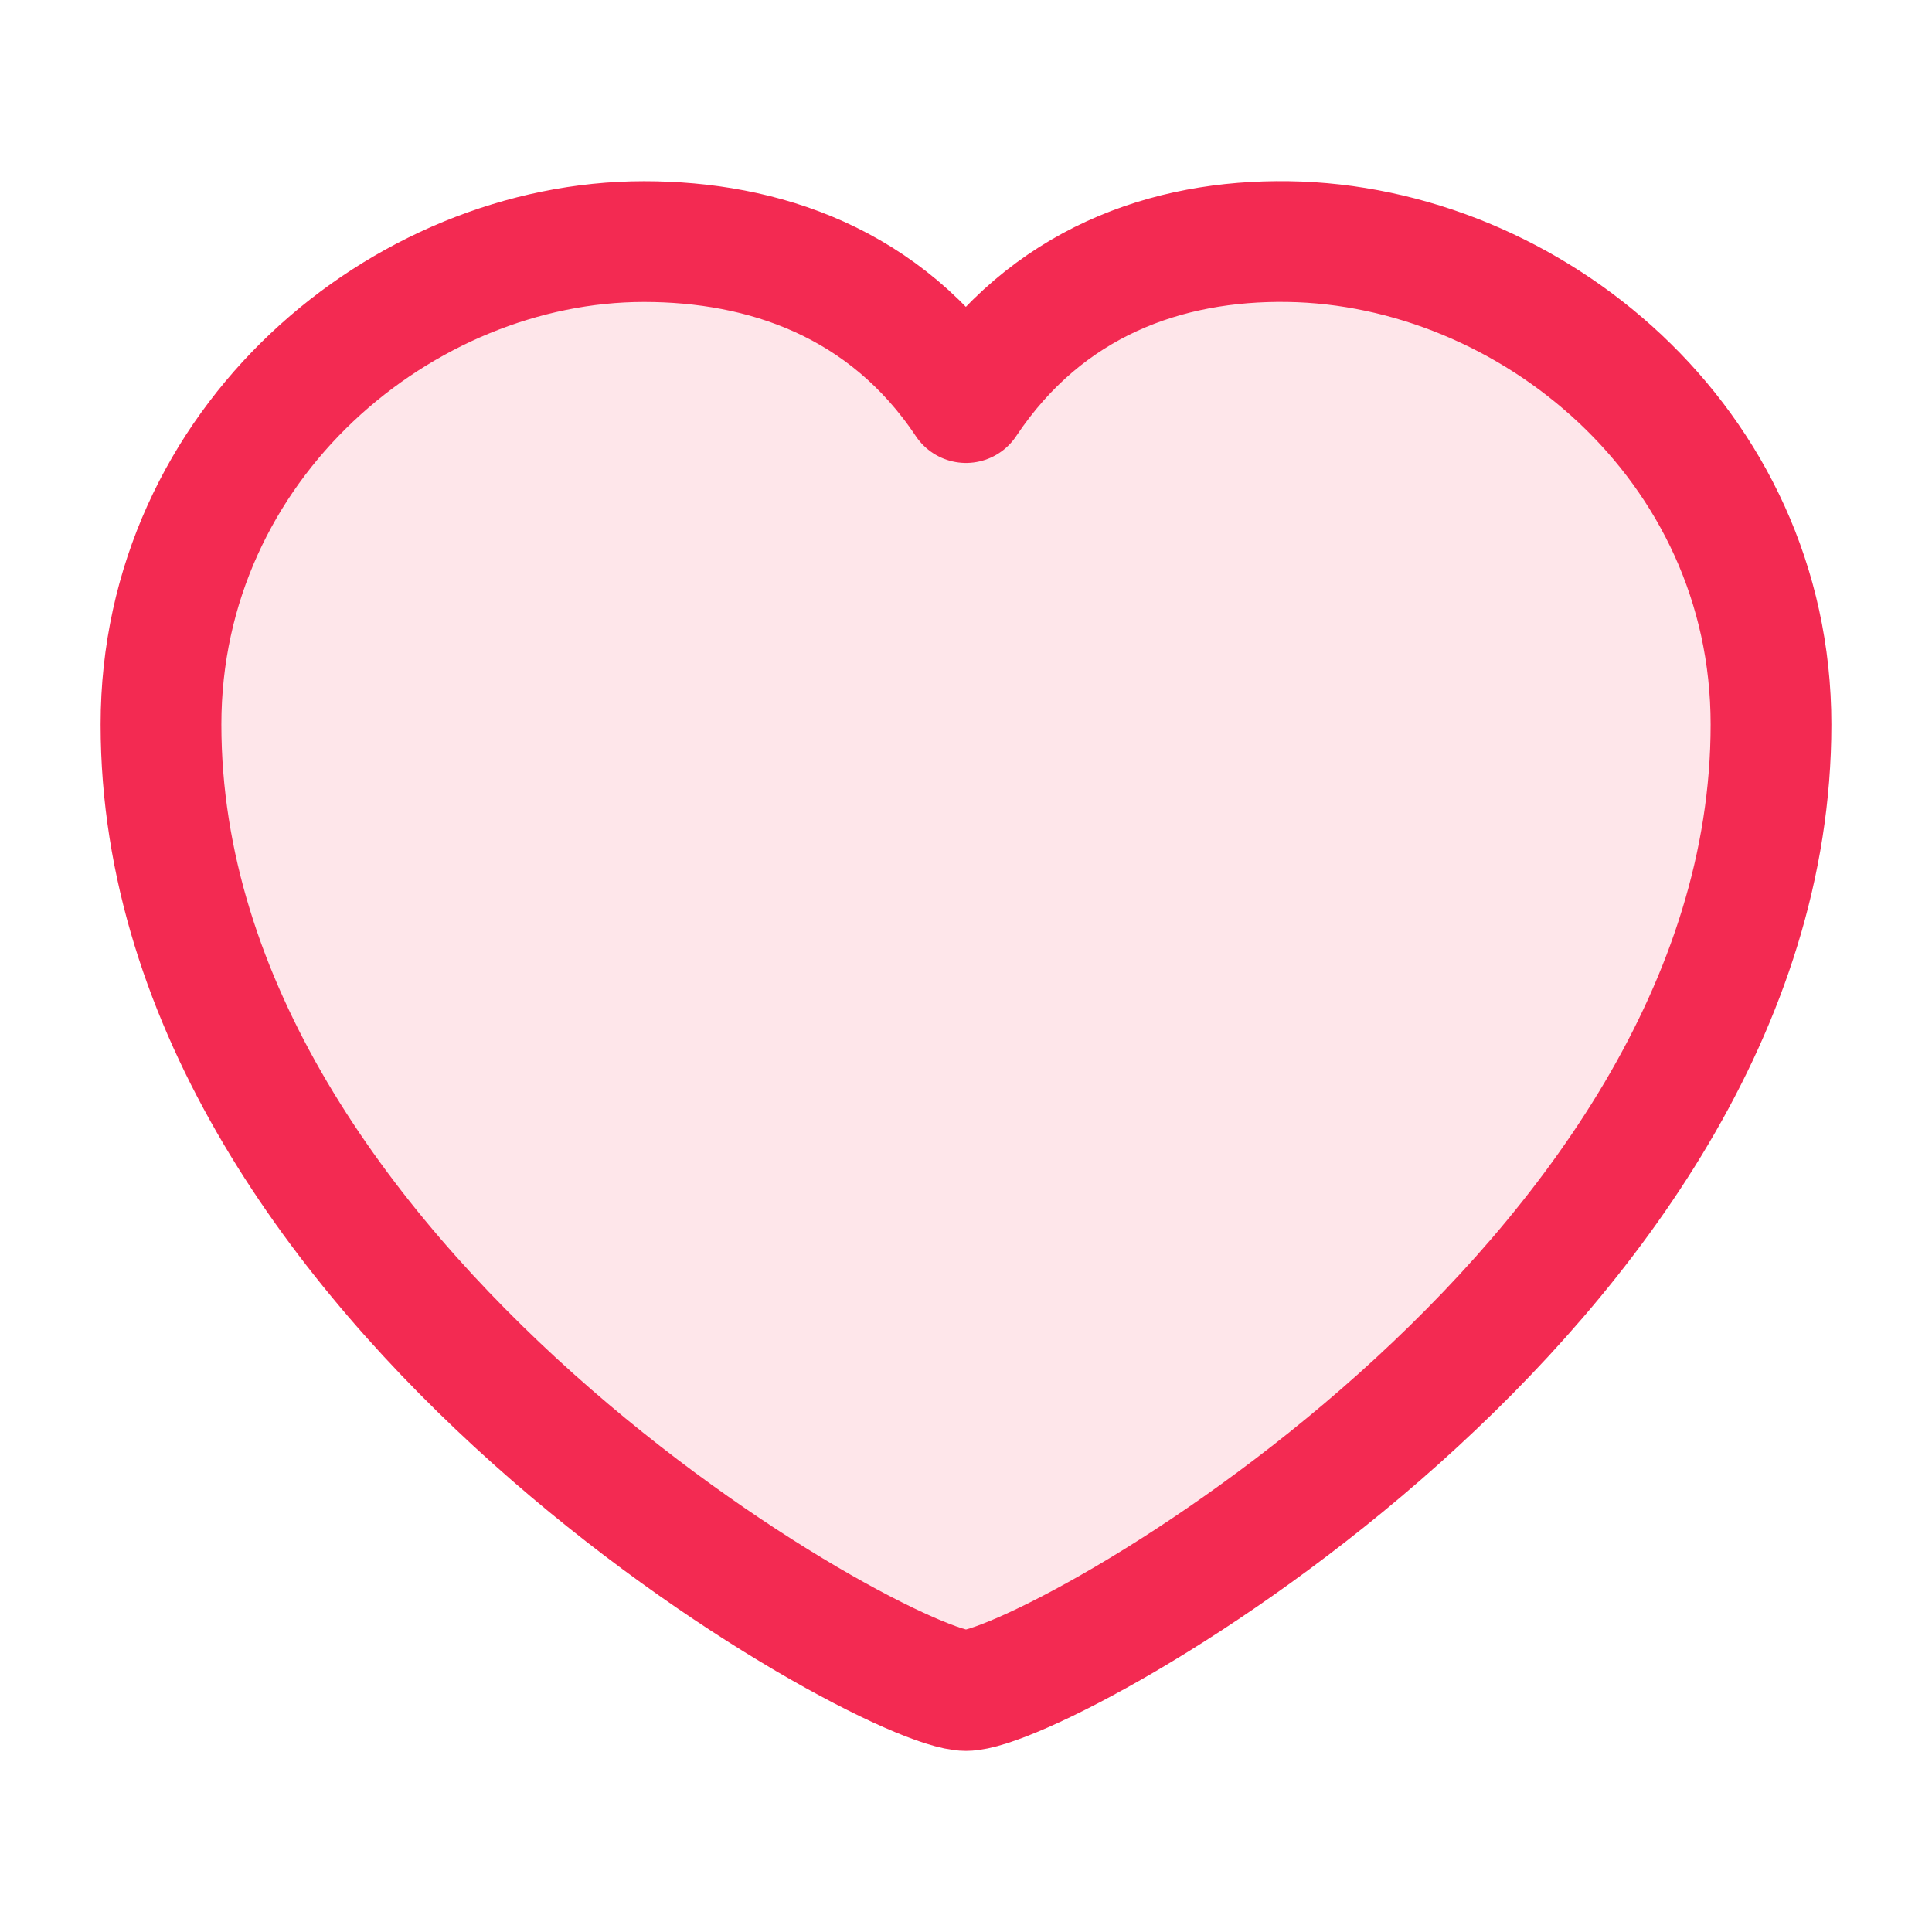
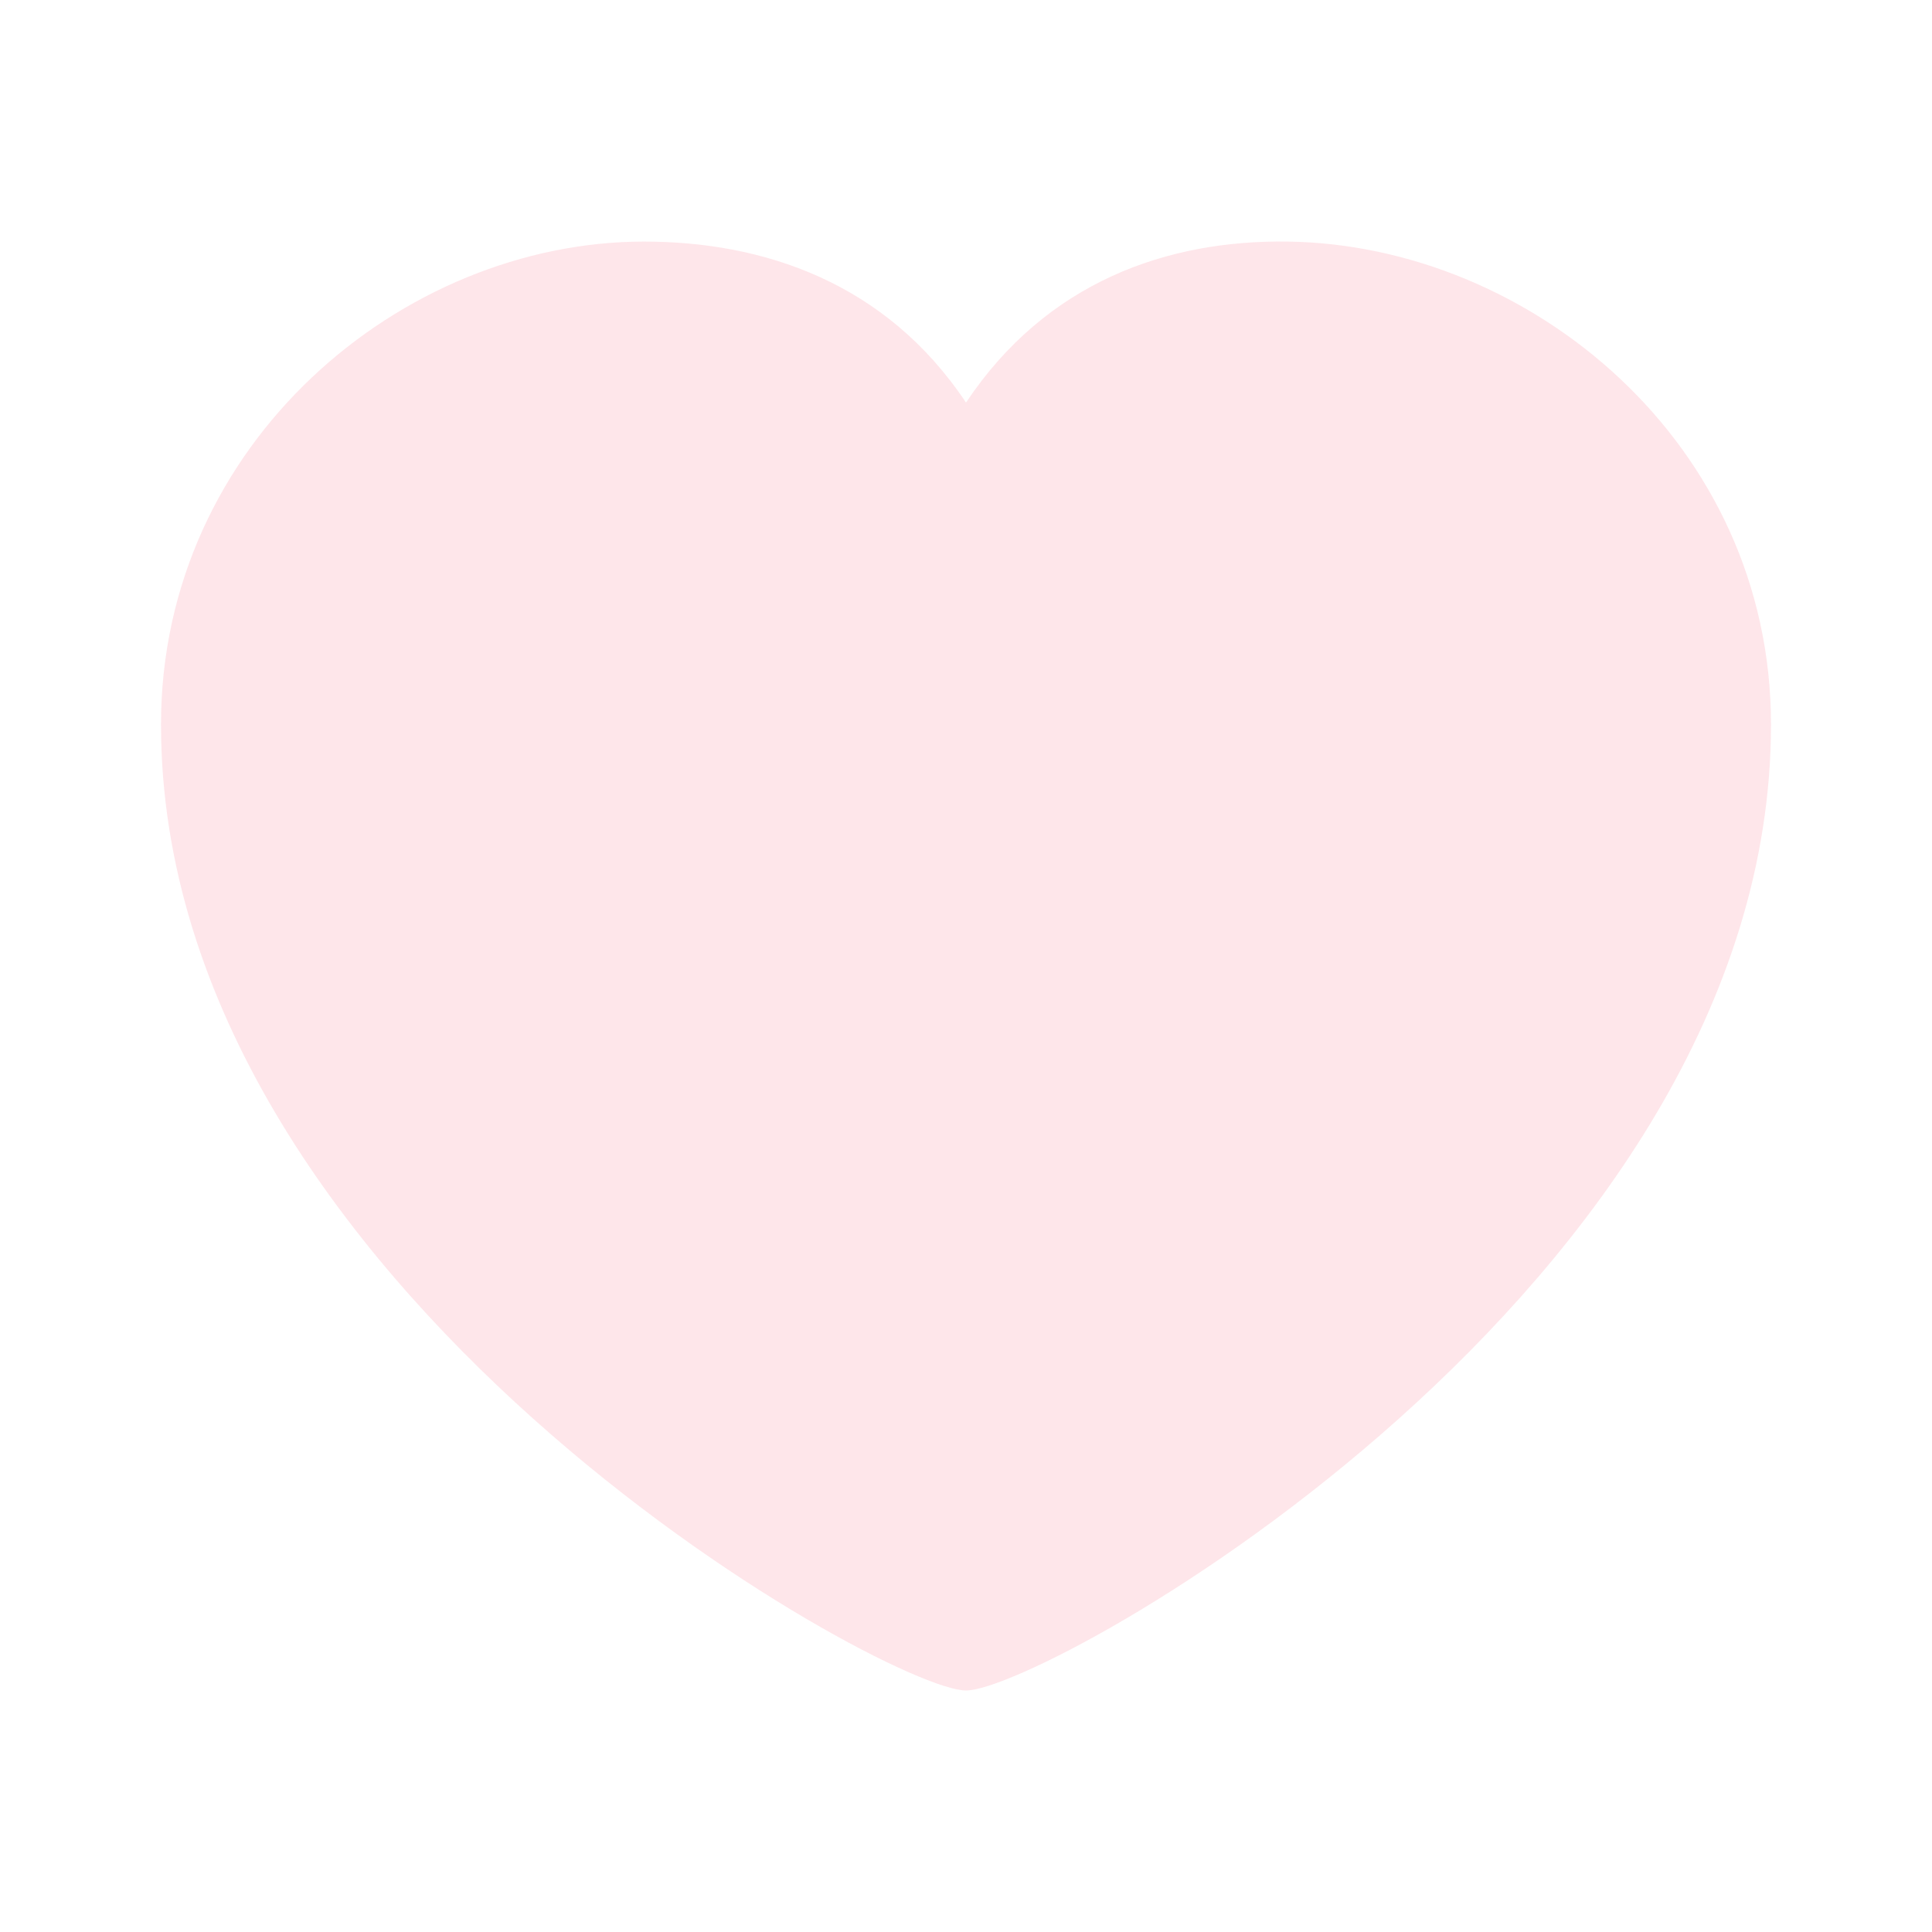
<svg xmlns="http://www.w3.org/2000/svg" fill="none" viewBox="0 0 24 24" height="100" width="100">
  <path fill="#f32a52" d="M12 21C13 21 22 16 22 9C22 5.501 19 3.044 16 3.001C14.5 2.979 13 3.501 12 5.001C11 3.501 9.474 3.001 8 3.001C5 3.001 2 5.501 2 9C2 16 11 21 12 21Z" opacity="0.12" />
-   <path stroke-linejoin="round" stroke-linecap="round" stroke-width="1.5" stroke="#f32a52" d="M12 21C13 21 22 16 22 9C22 5.501 19 3.044 16 3.001C14.5 2.979 13 3.501 12 5.001C11 3.501 9.474 3.001 8 3.001C5 3.001 2 5.501 2 9C2 16 11 21 12 21Z" />
</svg>